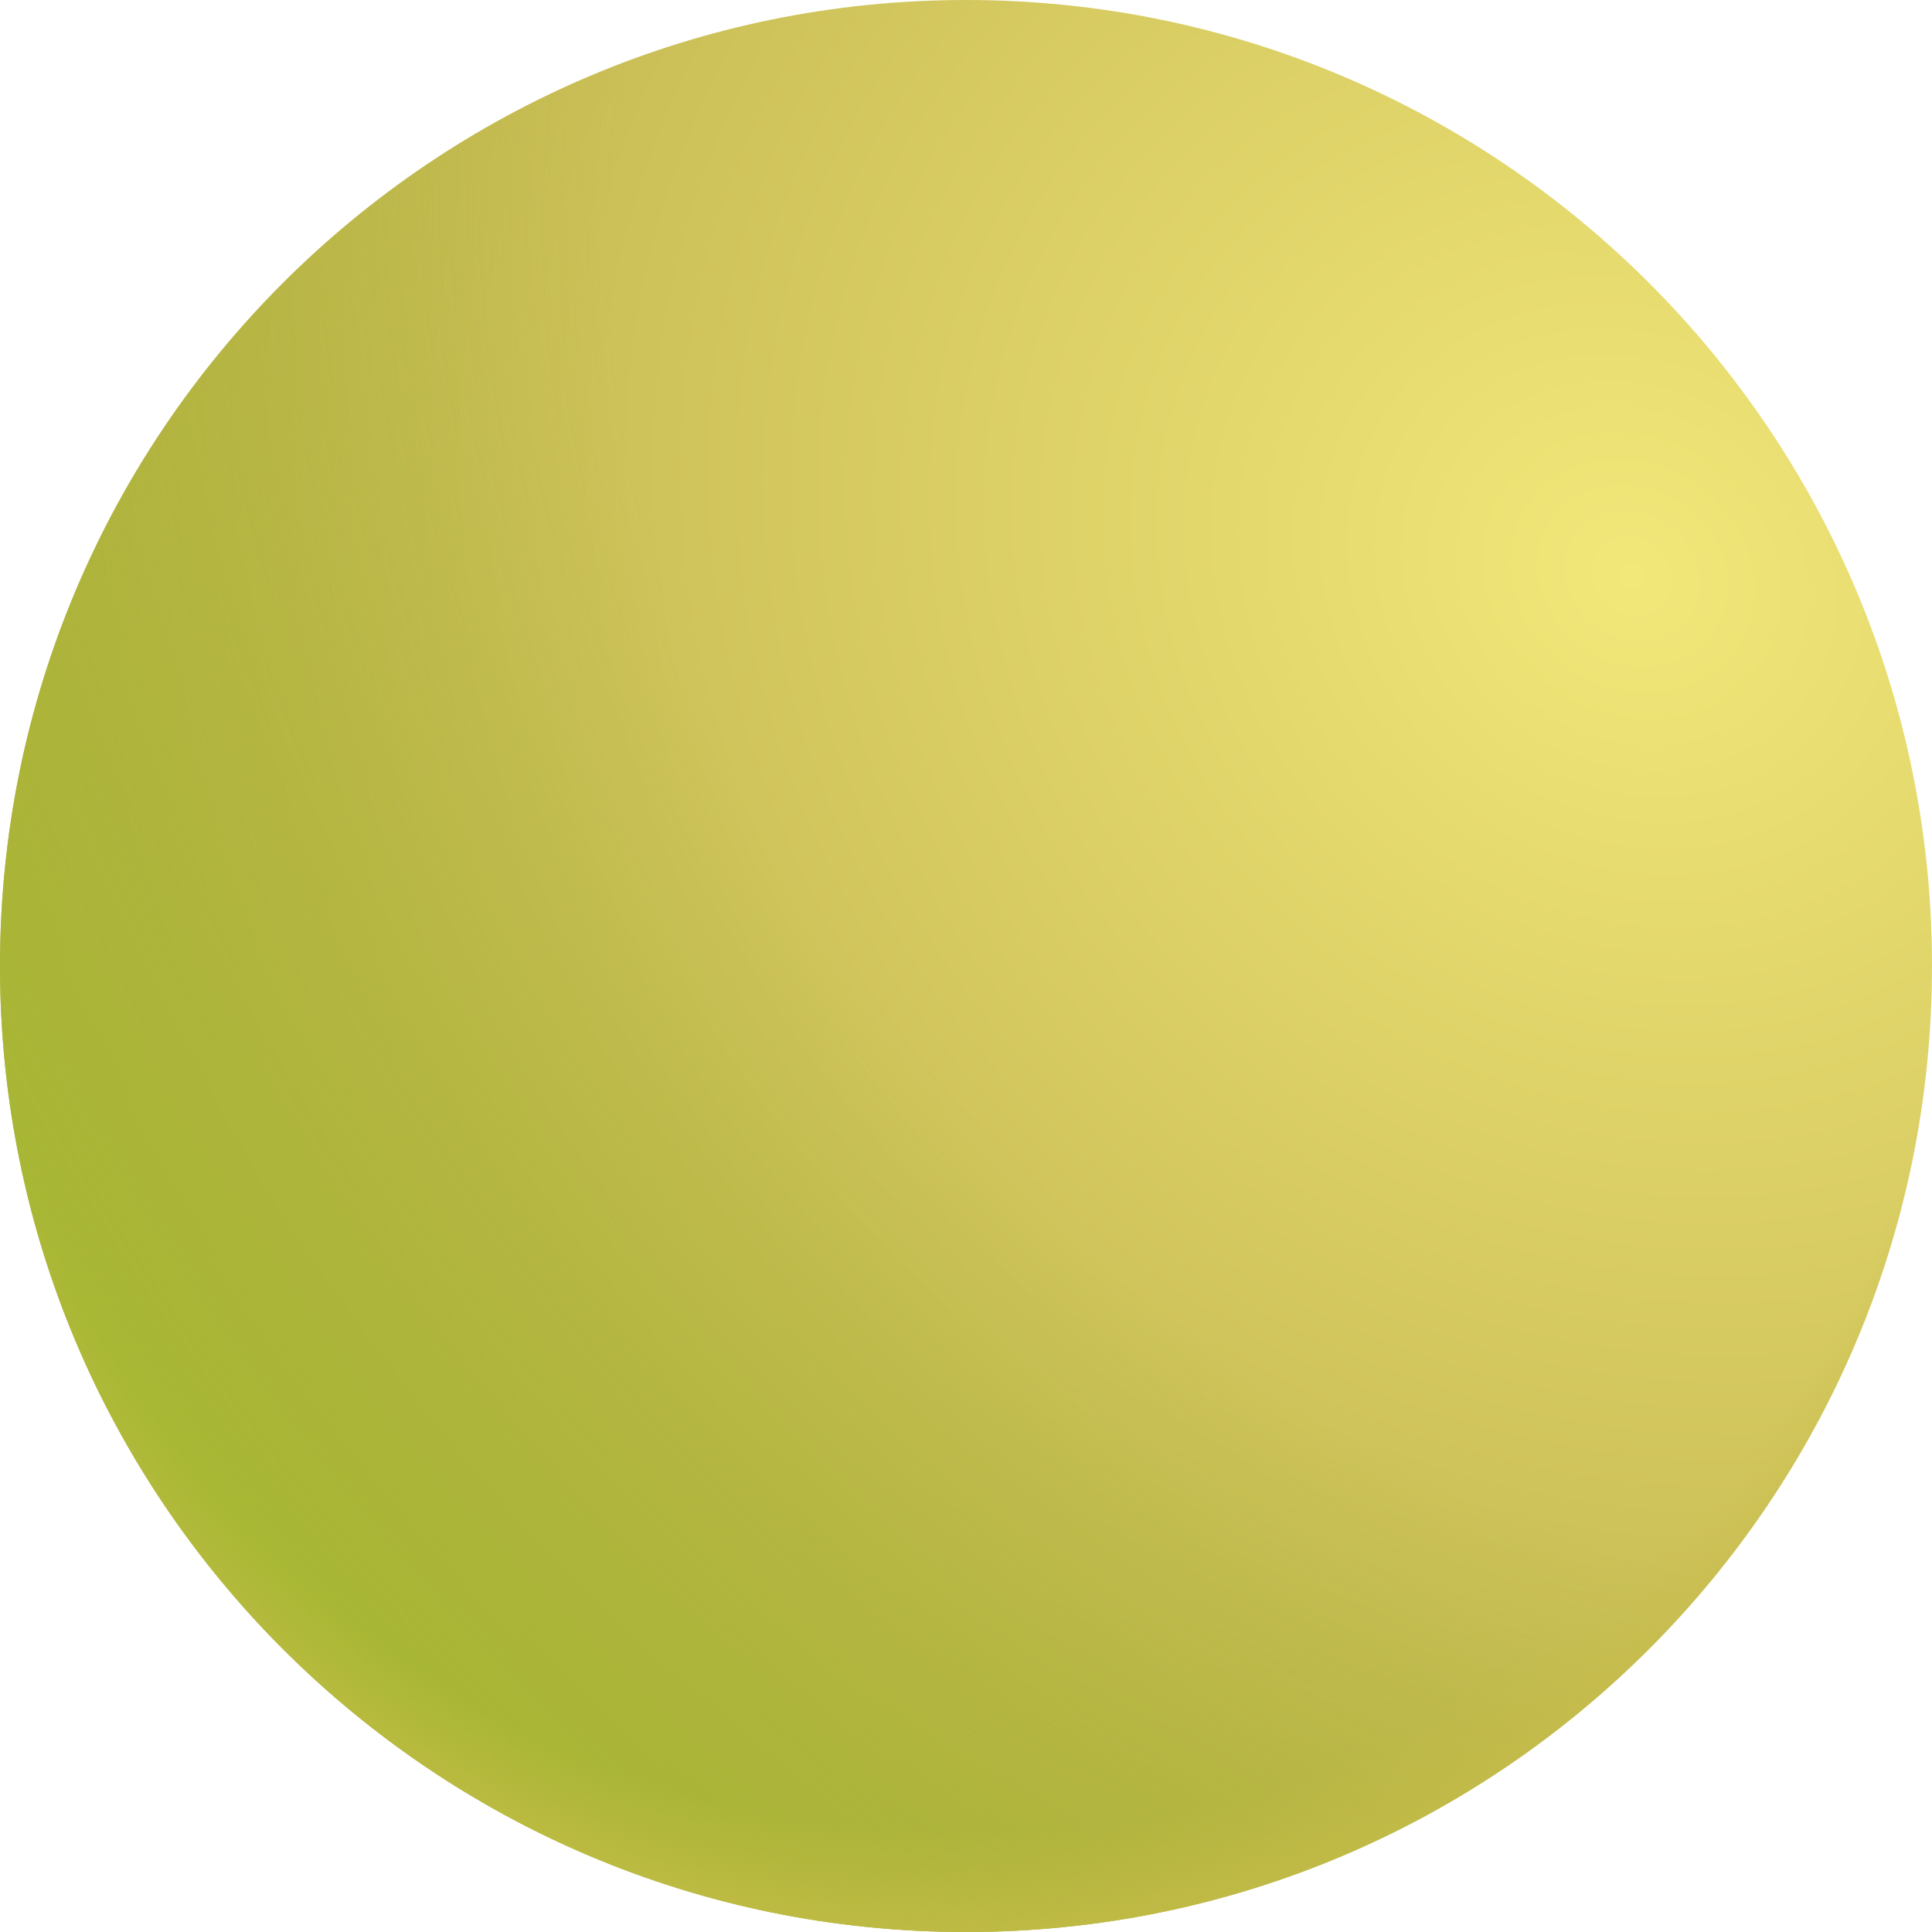
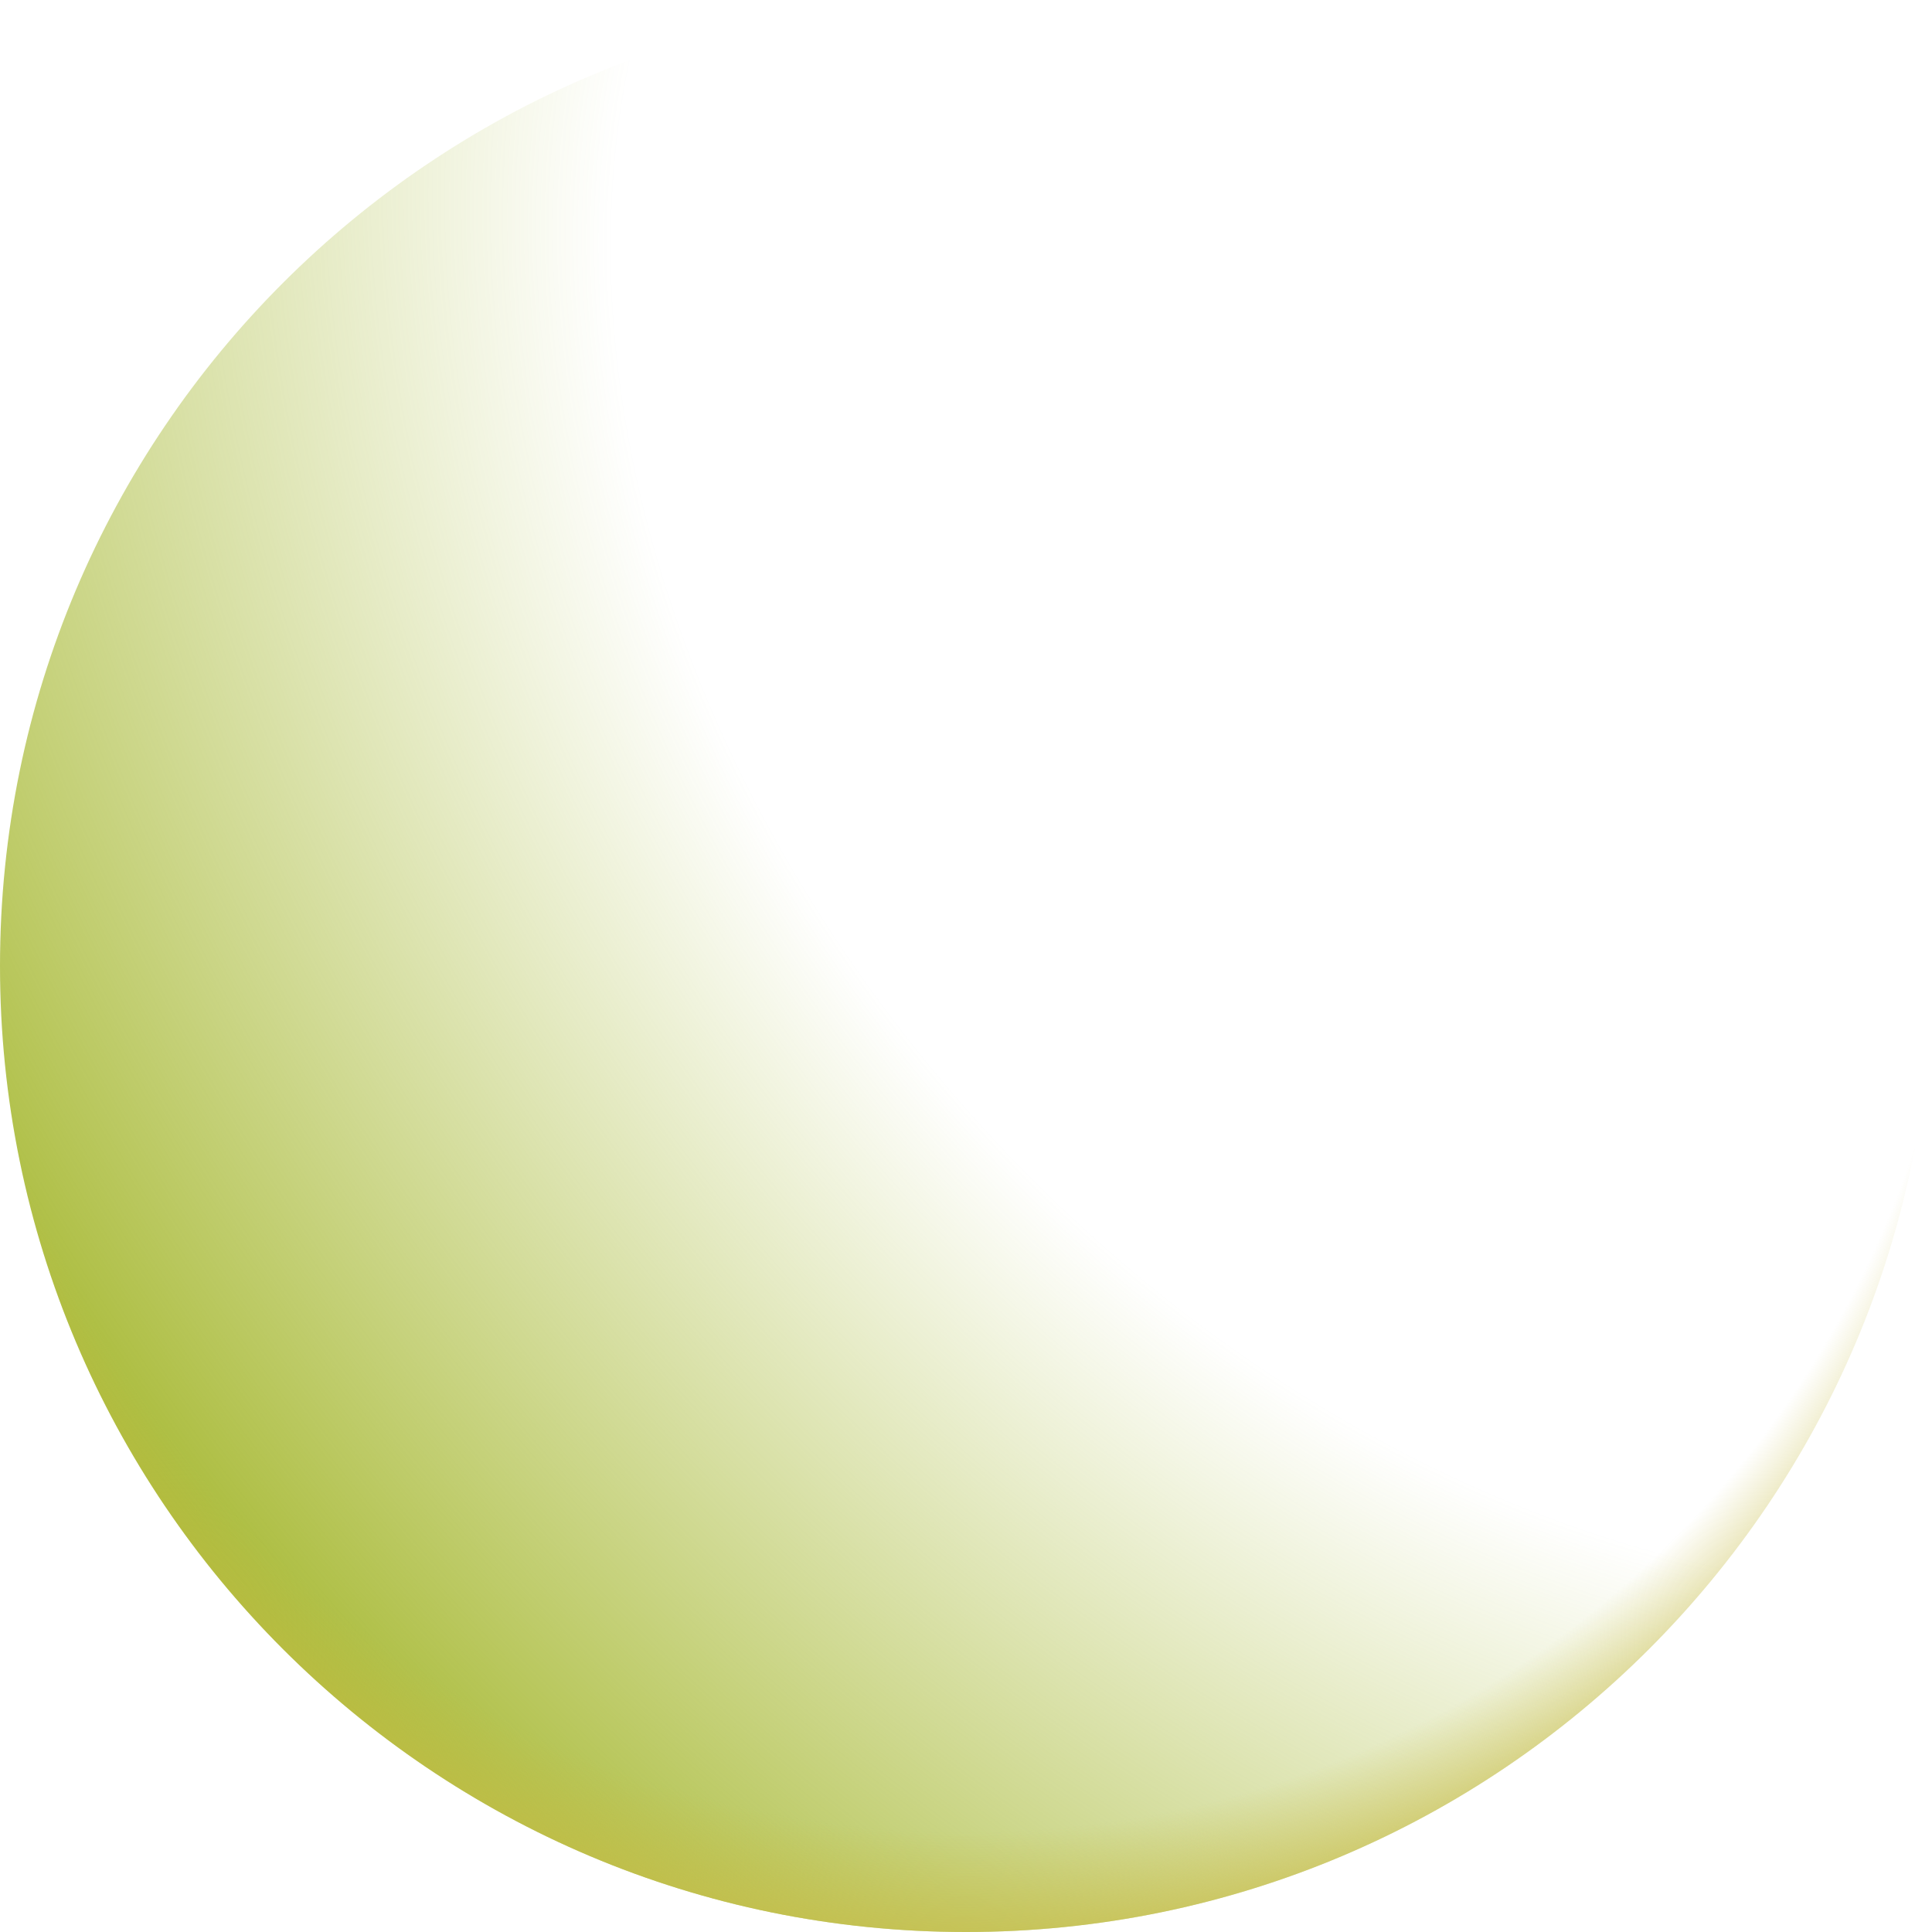
<svg xmlns="http://www.w3.org/2000/svg" width="21" height="21" viewBox="0 0 21 21" fill="none">
-   <path d="M10.5 21C16.299 21 21 16.299 21 10.5C21 4.701 16.299 0 10.5 0C4.701 0 0 4.701 0 10.5C0 16.299 4.701 21 10.5 21Z" fill="url(#paint0_radial_4469_10697)" />
  <path d="M10.5 21C16.299 21 21 16.299 21 10.5C21 4.701 16.299 0 10.5 0C4.701 0 0 4.701 0 10.5C0 16.299 4.701 21 10.5 21Z" fill="url(#paint1_radial_4469_10697)" />
  <path d="M10.5 21C16.299 21 21 16.299 21 10.5C21 4.701 16.299 0 10.5 0C4.701 0 0 4.701 0 10.5C0 16.299 4.701 21 10.5 21Z" fill="url(#paint2_radial_4469_10697)" />
  <defs>
    <radialGradient id="paint0_radial_4469_10697" cx="0" cy="0" r="1" gradientUnits="userSpaceOnUse" gradientTransform="translate(17.741 6.358) rotate(126.543) scale(17.788 20.16)">
      <stop stop-color="#F2E779" />
      <stop offset="1" stop-color="#B1A541" />
    </radialGradient>
    <radialGradient id="paint1_radial_4469_10697" cx="0" cy="0" r="1" gradientUnits="userSpaceOnUse" gradientTransform="translate(17.816 5.715) rotate(137.749) scale(19.553 25.88)">
      <stop offset="0.494" stop-color="#A6B833" stop-opacity="0" />
      <stop offset="1" stop-color="#A7B933" />
    </radialGradient>
    <radialGradient id="paint2_radial_4469_10697" cx="0" cy="0" r="1" gradientUnits="userSpaceOnUse" gradientTransform="translate(10.5 9.053) rotate(90) scale(12.529)">
      <stop offset="0.868" stop-color="#C8BD49" stop-opacity="0" />
      <stop offset="1" stop-color="#C8BD49" />
    </radialGradient>
  </defs>
</svg>